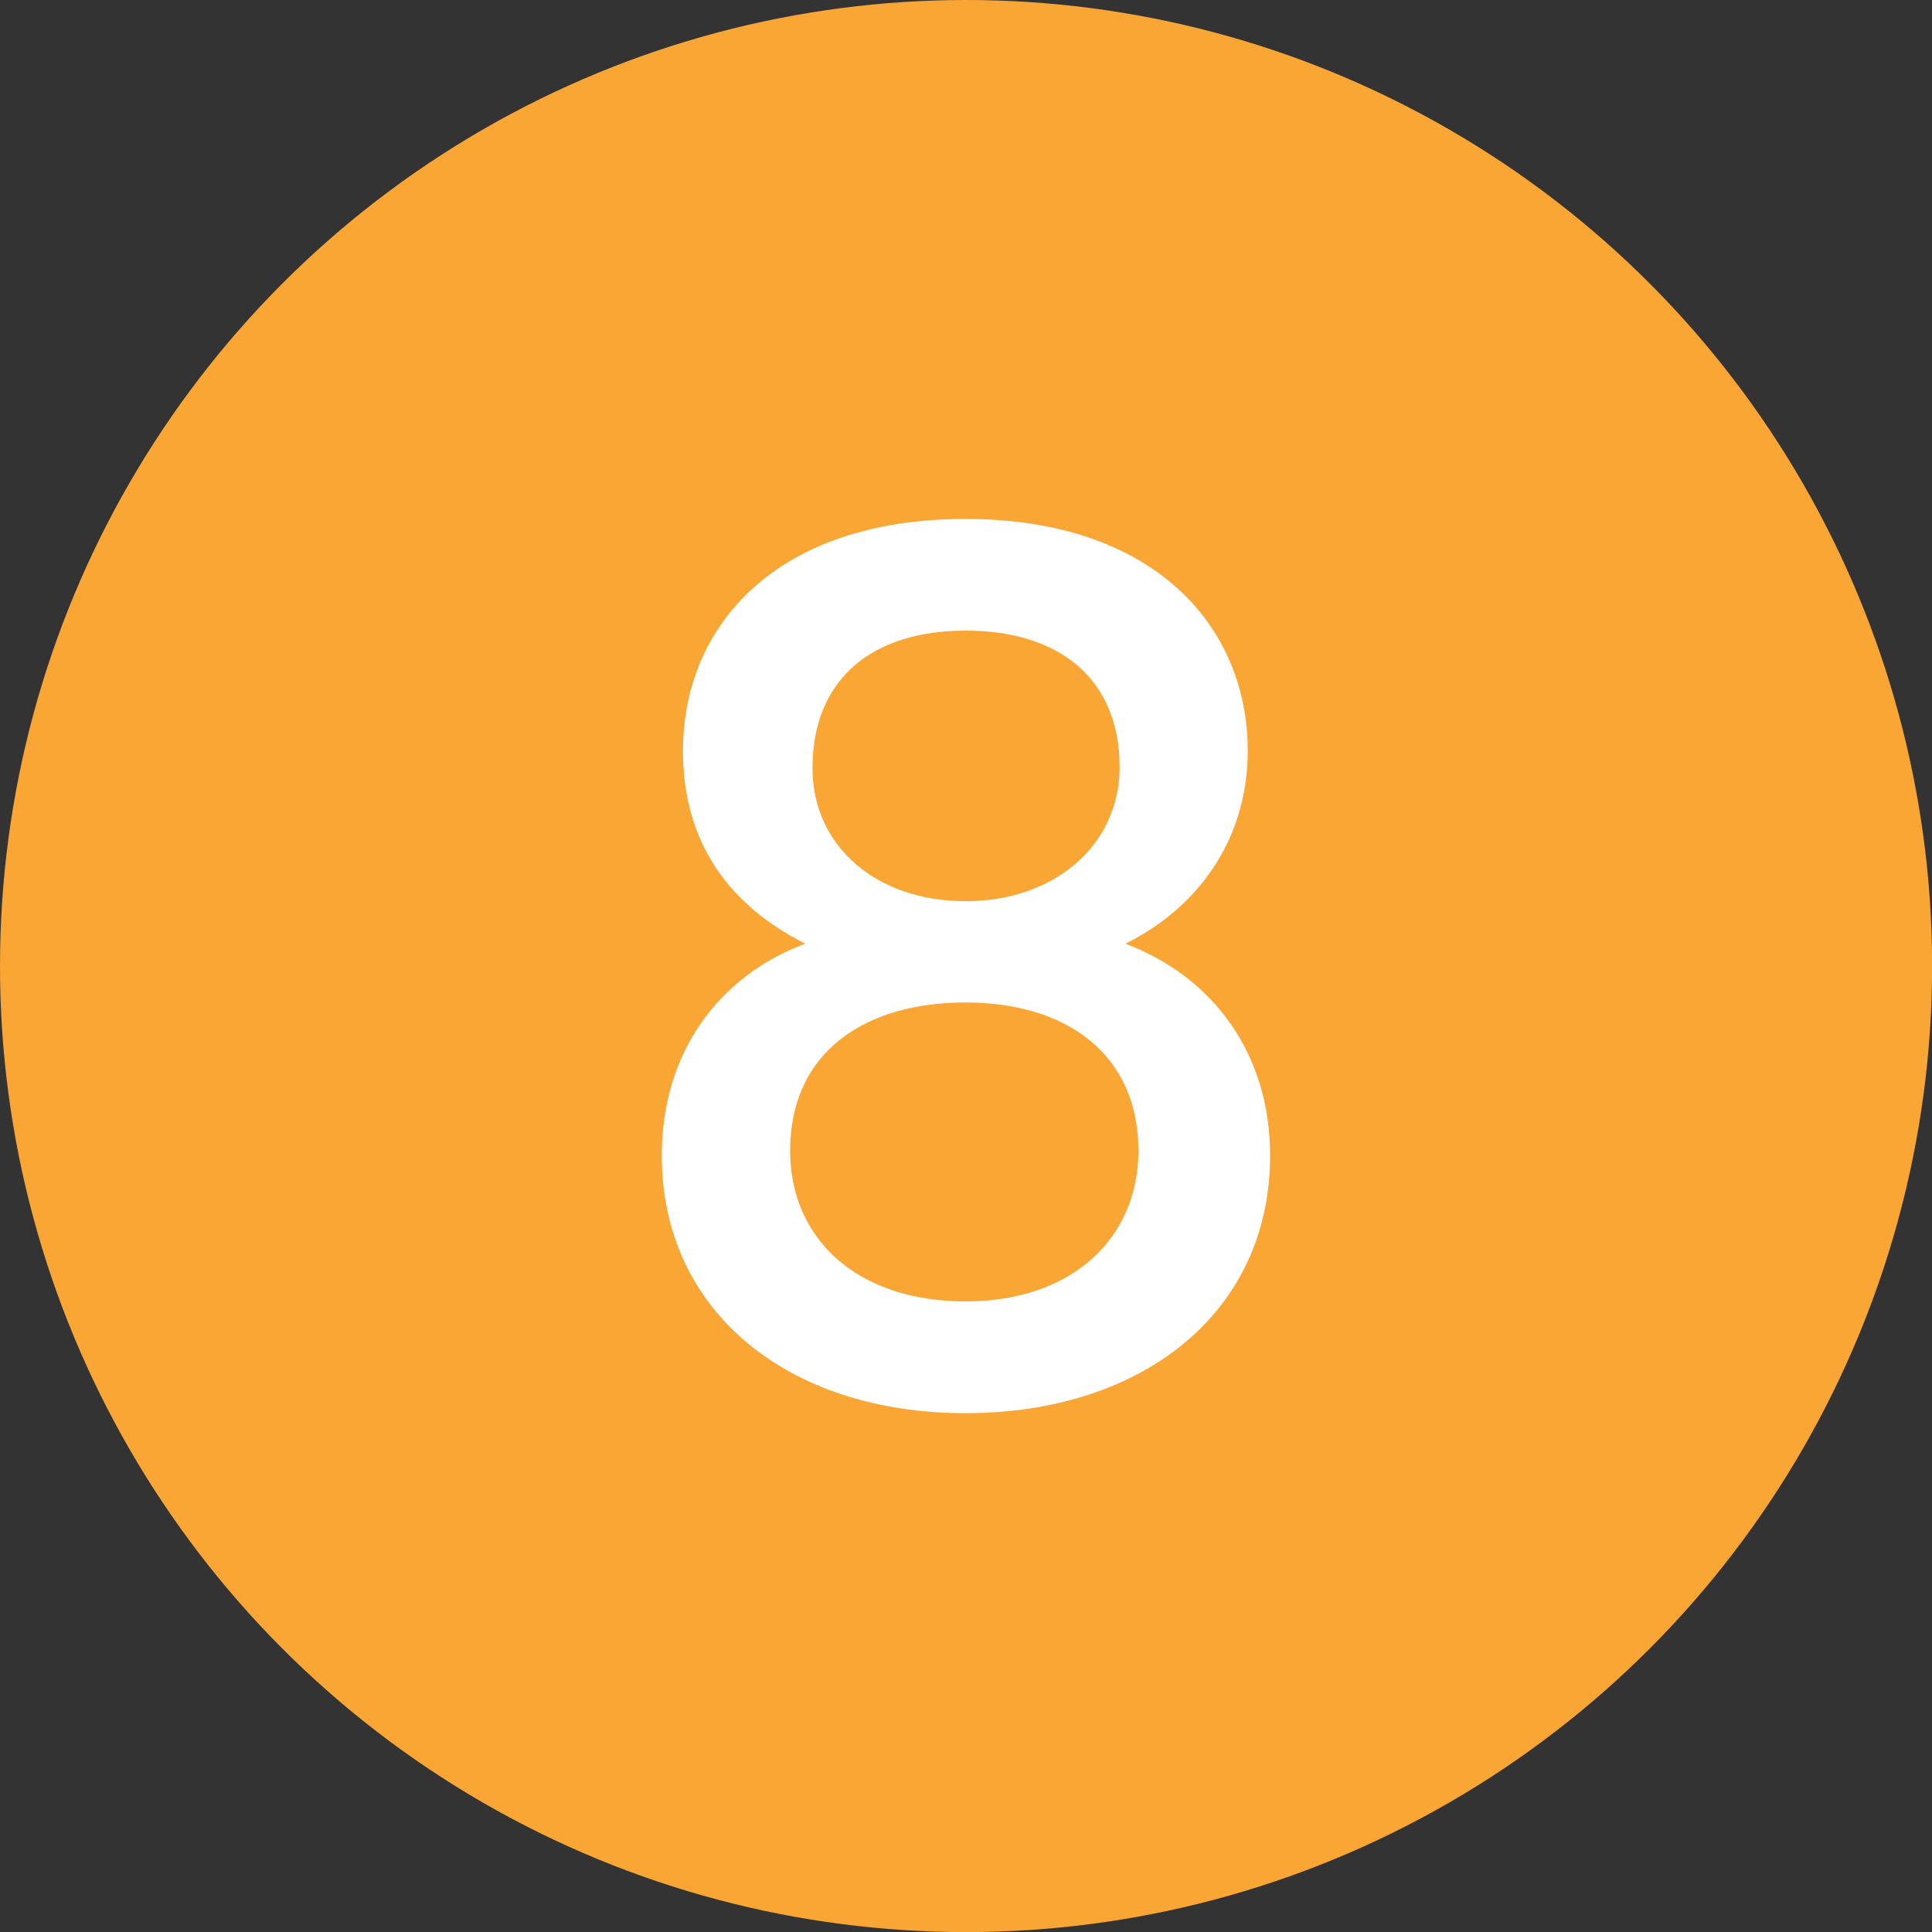
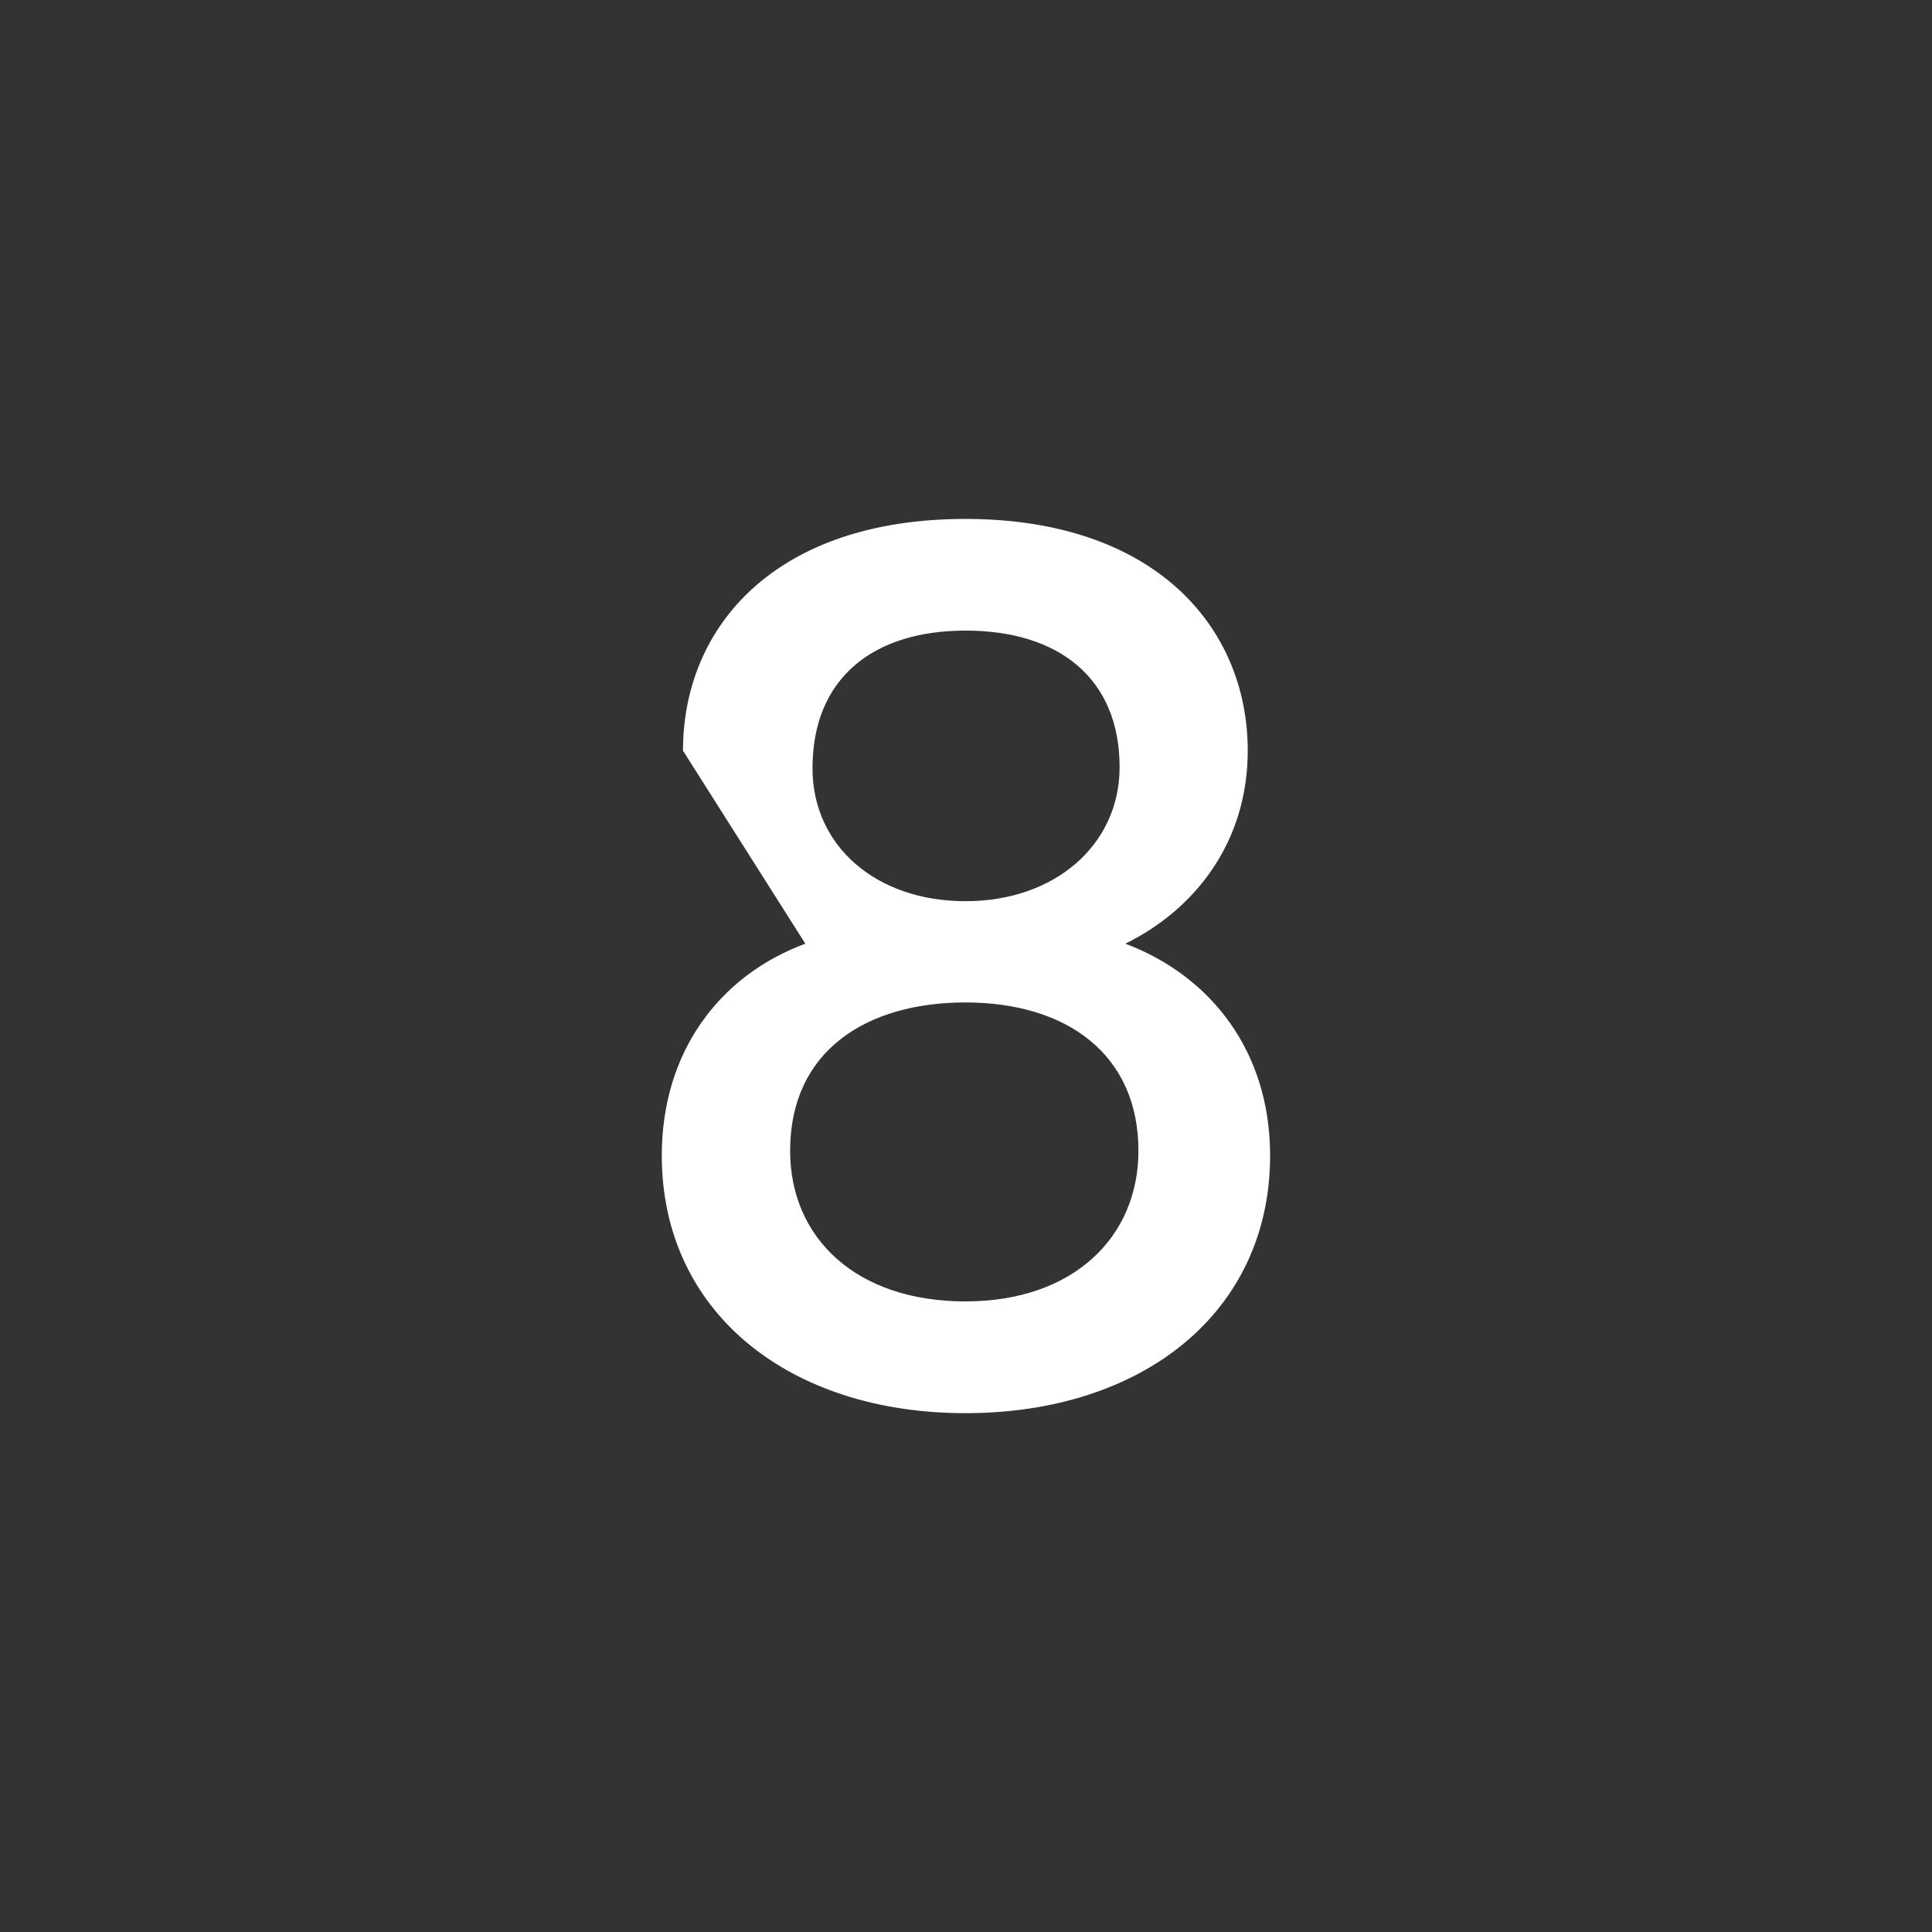
<svg xmlns="http://www.w3.org/2000/svg" version="1.1" id="Layer_1" x="0px" y="0px" viewBox="0 0 19.691 19.691" style="enable-background:new 0 0 19.691 19.691;" xml:space="preserve">
  <rect x="0" y="0" width="19.691" height="19.691" fill="#333333" stroke="none" />
  <style type="text/css">
	.st0{fill:#FAA634;}
	.st1{fill:#FFFFFF;}
</style>
  <g>
-     <circle class="st0" cx="9.846" cy="9.846" r="9.846" />
    <g>
-       <path class="st1" d="M6.961,7.651c0-1.271,0.948-2.362,2.878-2.362c1.931,0,2.878,1.103,2.878,2.362    c0,0.936-0.54,1.619-1.247,1.967c0.888,0.336,1.475,1.115,1.475,2.159c0,1.595-1.295,2.626-3.106,2.626    c-1.799,0-3.094-1.031-3.094-2.626c0-1.056,0.588-1.835,1.463-2.159C7.465,9.245,6.961,8.622,6.961,7.651z M8.053,11.729    c0,0.887,0.671,1.535,1.787,1.535c1.104,0,1.763-0.66,1.763-1.535c0-0.983-0.731-1.512-1.763-1.512    C8.832,10.217,8.053,10.709,8.053,11.729z M11.411,7.819c0-0.899-0.612-1.392-1.571-1.392c-0.935,0-1.559,0.48-1.559,1.403    c0,0.792,0.648,1.355,1.559,1.355C10.751,9.186,11.411,8.61,11.411,7.819z" />
+       <path class="st1" d="M6.961,7.651c0-1.271,0.948-2.362,2.878-2.362c1.931,0,2.878,1.103,2.878,2.362    c0,0.936-0.54,1.619-1.247,1.967c0.888,0.336,1.475,1.115,1.475,2.159c0,1.595-1.295,2.626-3.106,2.626    c-1.799,0-3.094-1.031-3.094-2.626c0-1.056,0.588-1.835,1.463-2.159z M8.053,11.729    c0,0.887,0.671,1.535,1.787,1.535c1.104,0,1.763-0.66,1.763-1.535c0-0.983-0.731-1.512-1.763-1.512    C8.832,10.217,8.053,10.709,8.053,11.729z M11.411,7.819c0-0.899-0.612-1.392-1.571-1.392c-0.935,0-1.559,0.48-1.559,1.403    c0,0.792,0.648,1.355,1.559,1.355C10.751,9.186,11.411,8.61,11.411,7.819z" />
    </g>
  </g>
</svg>